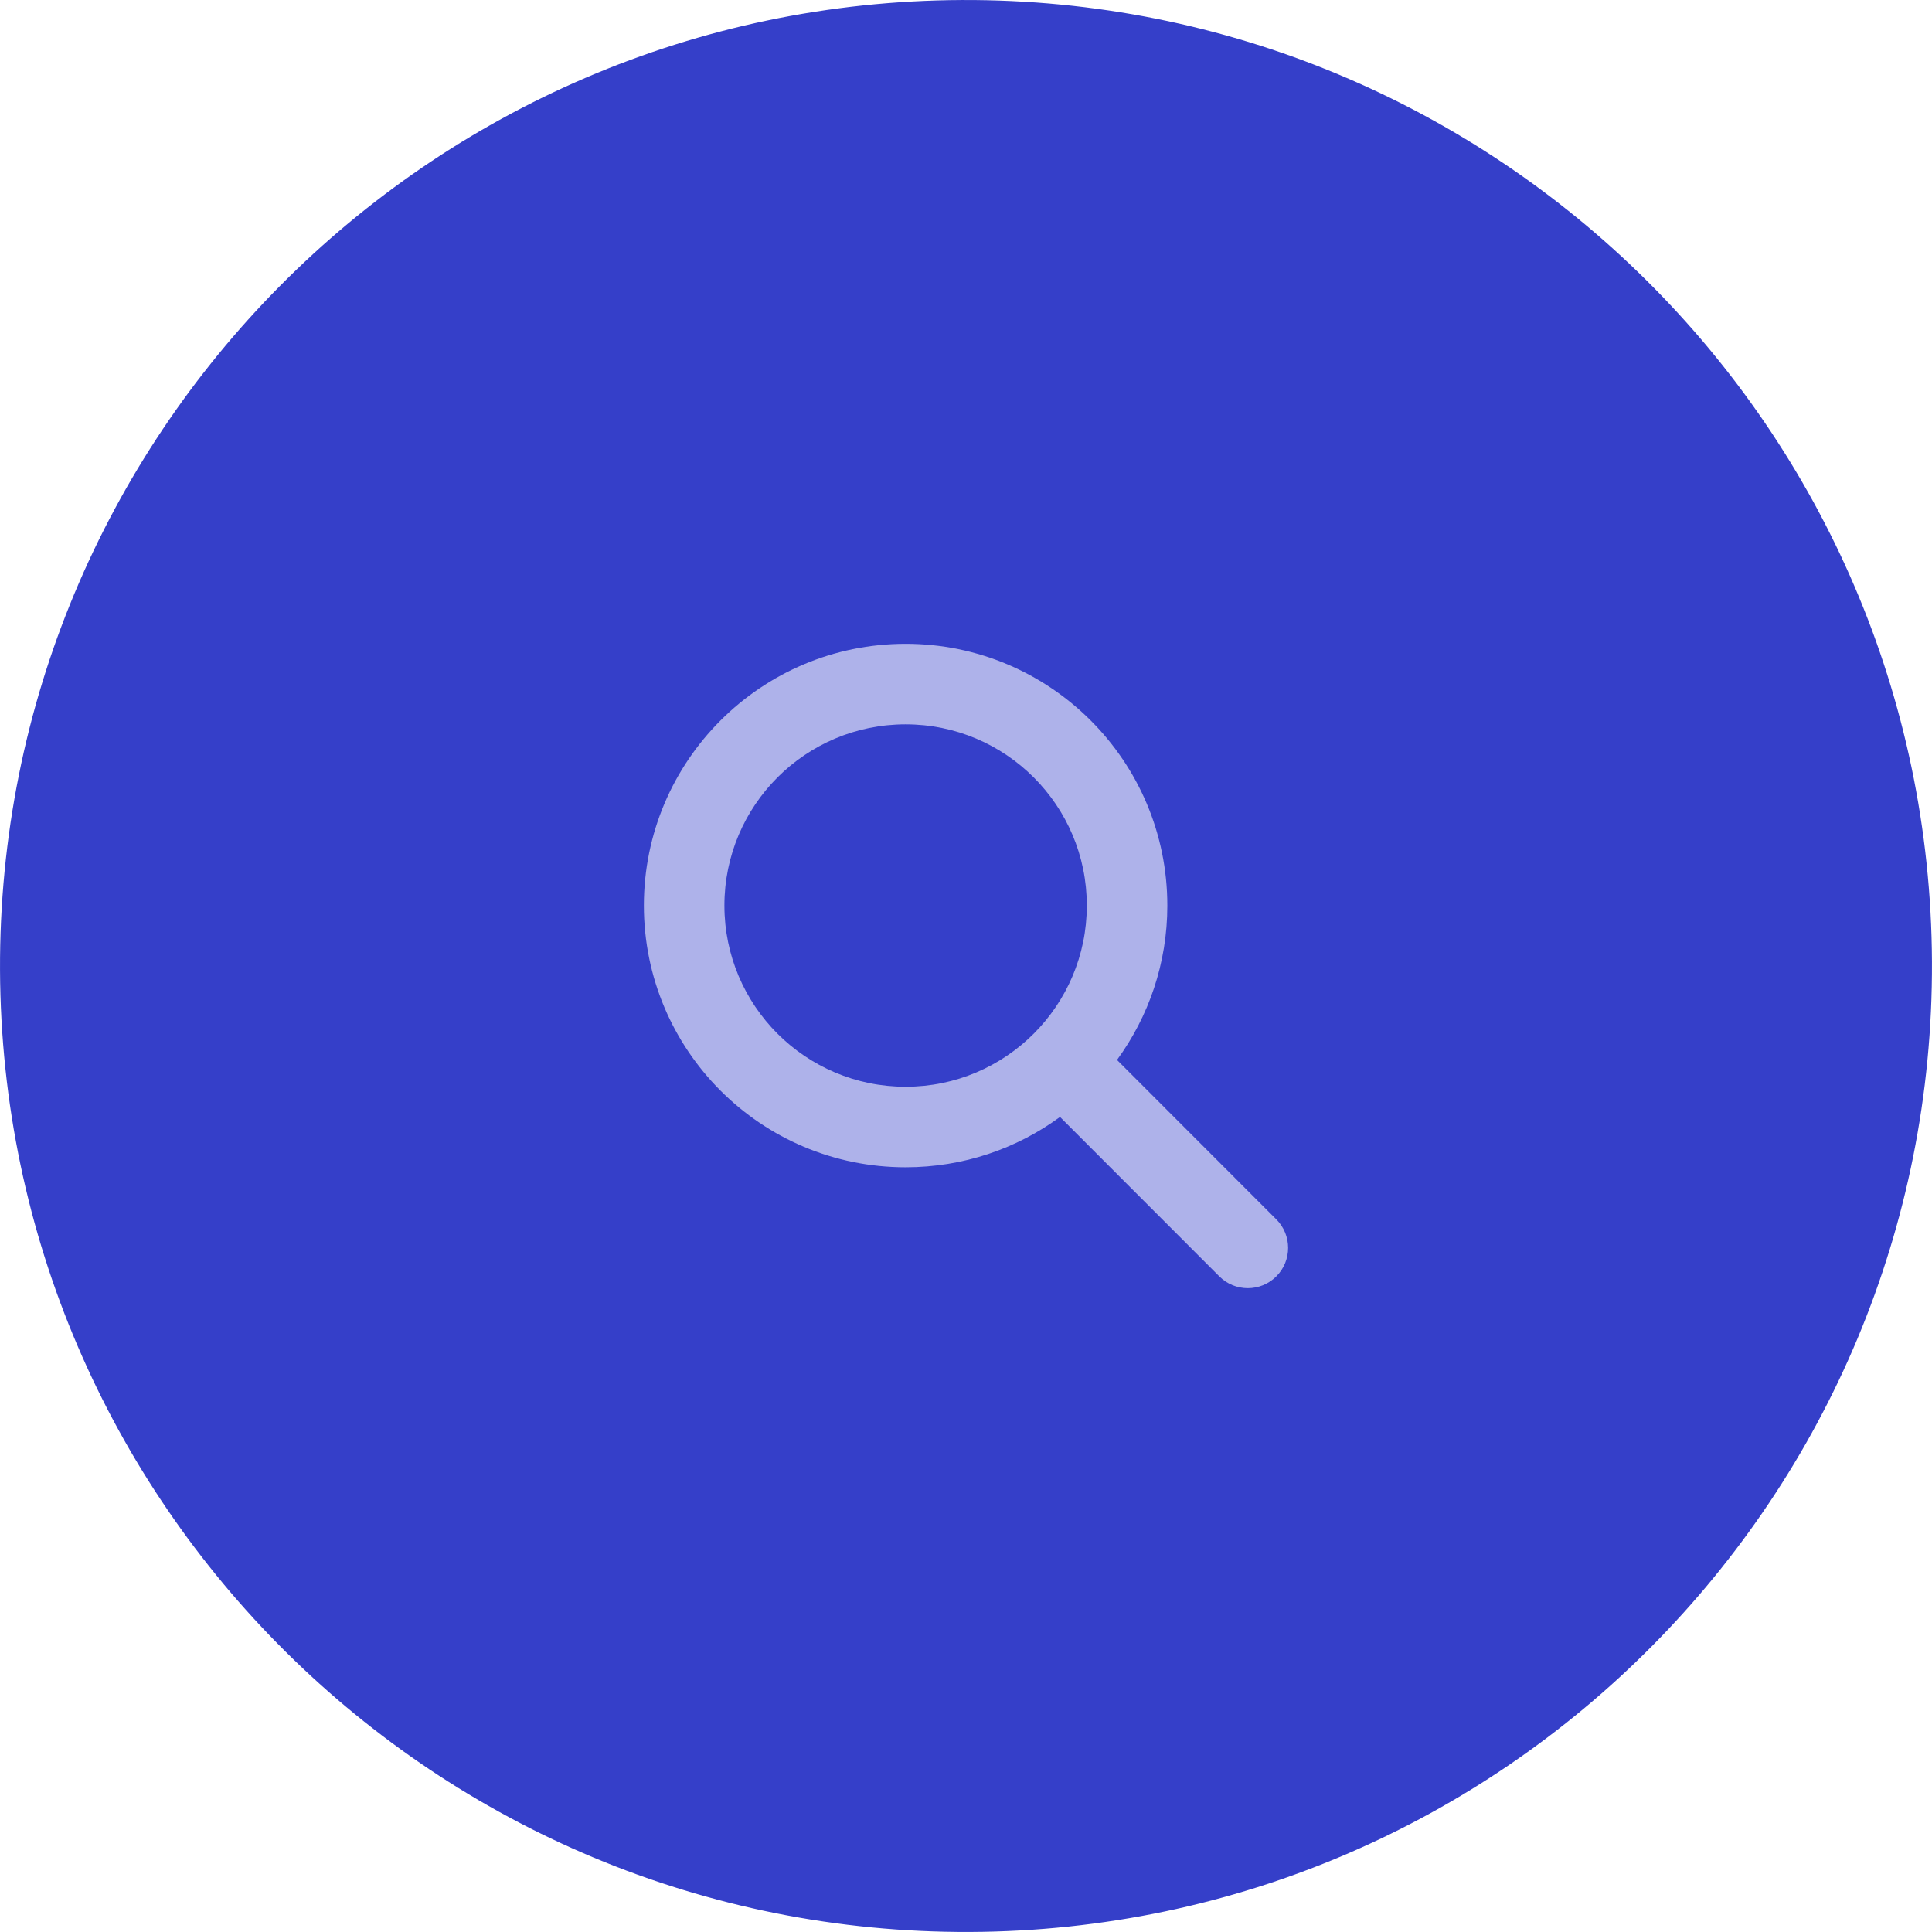
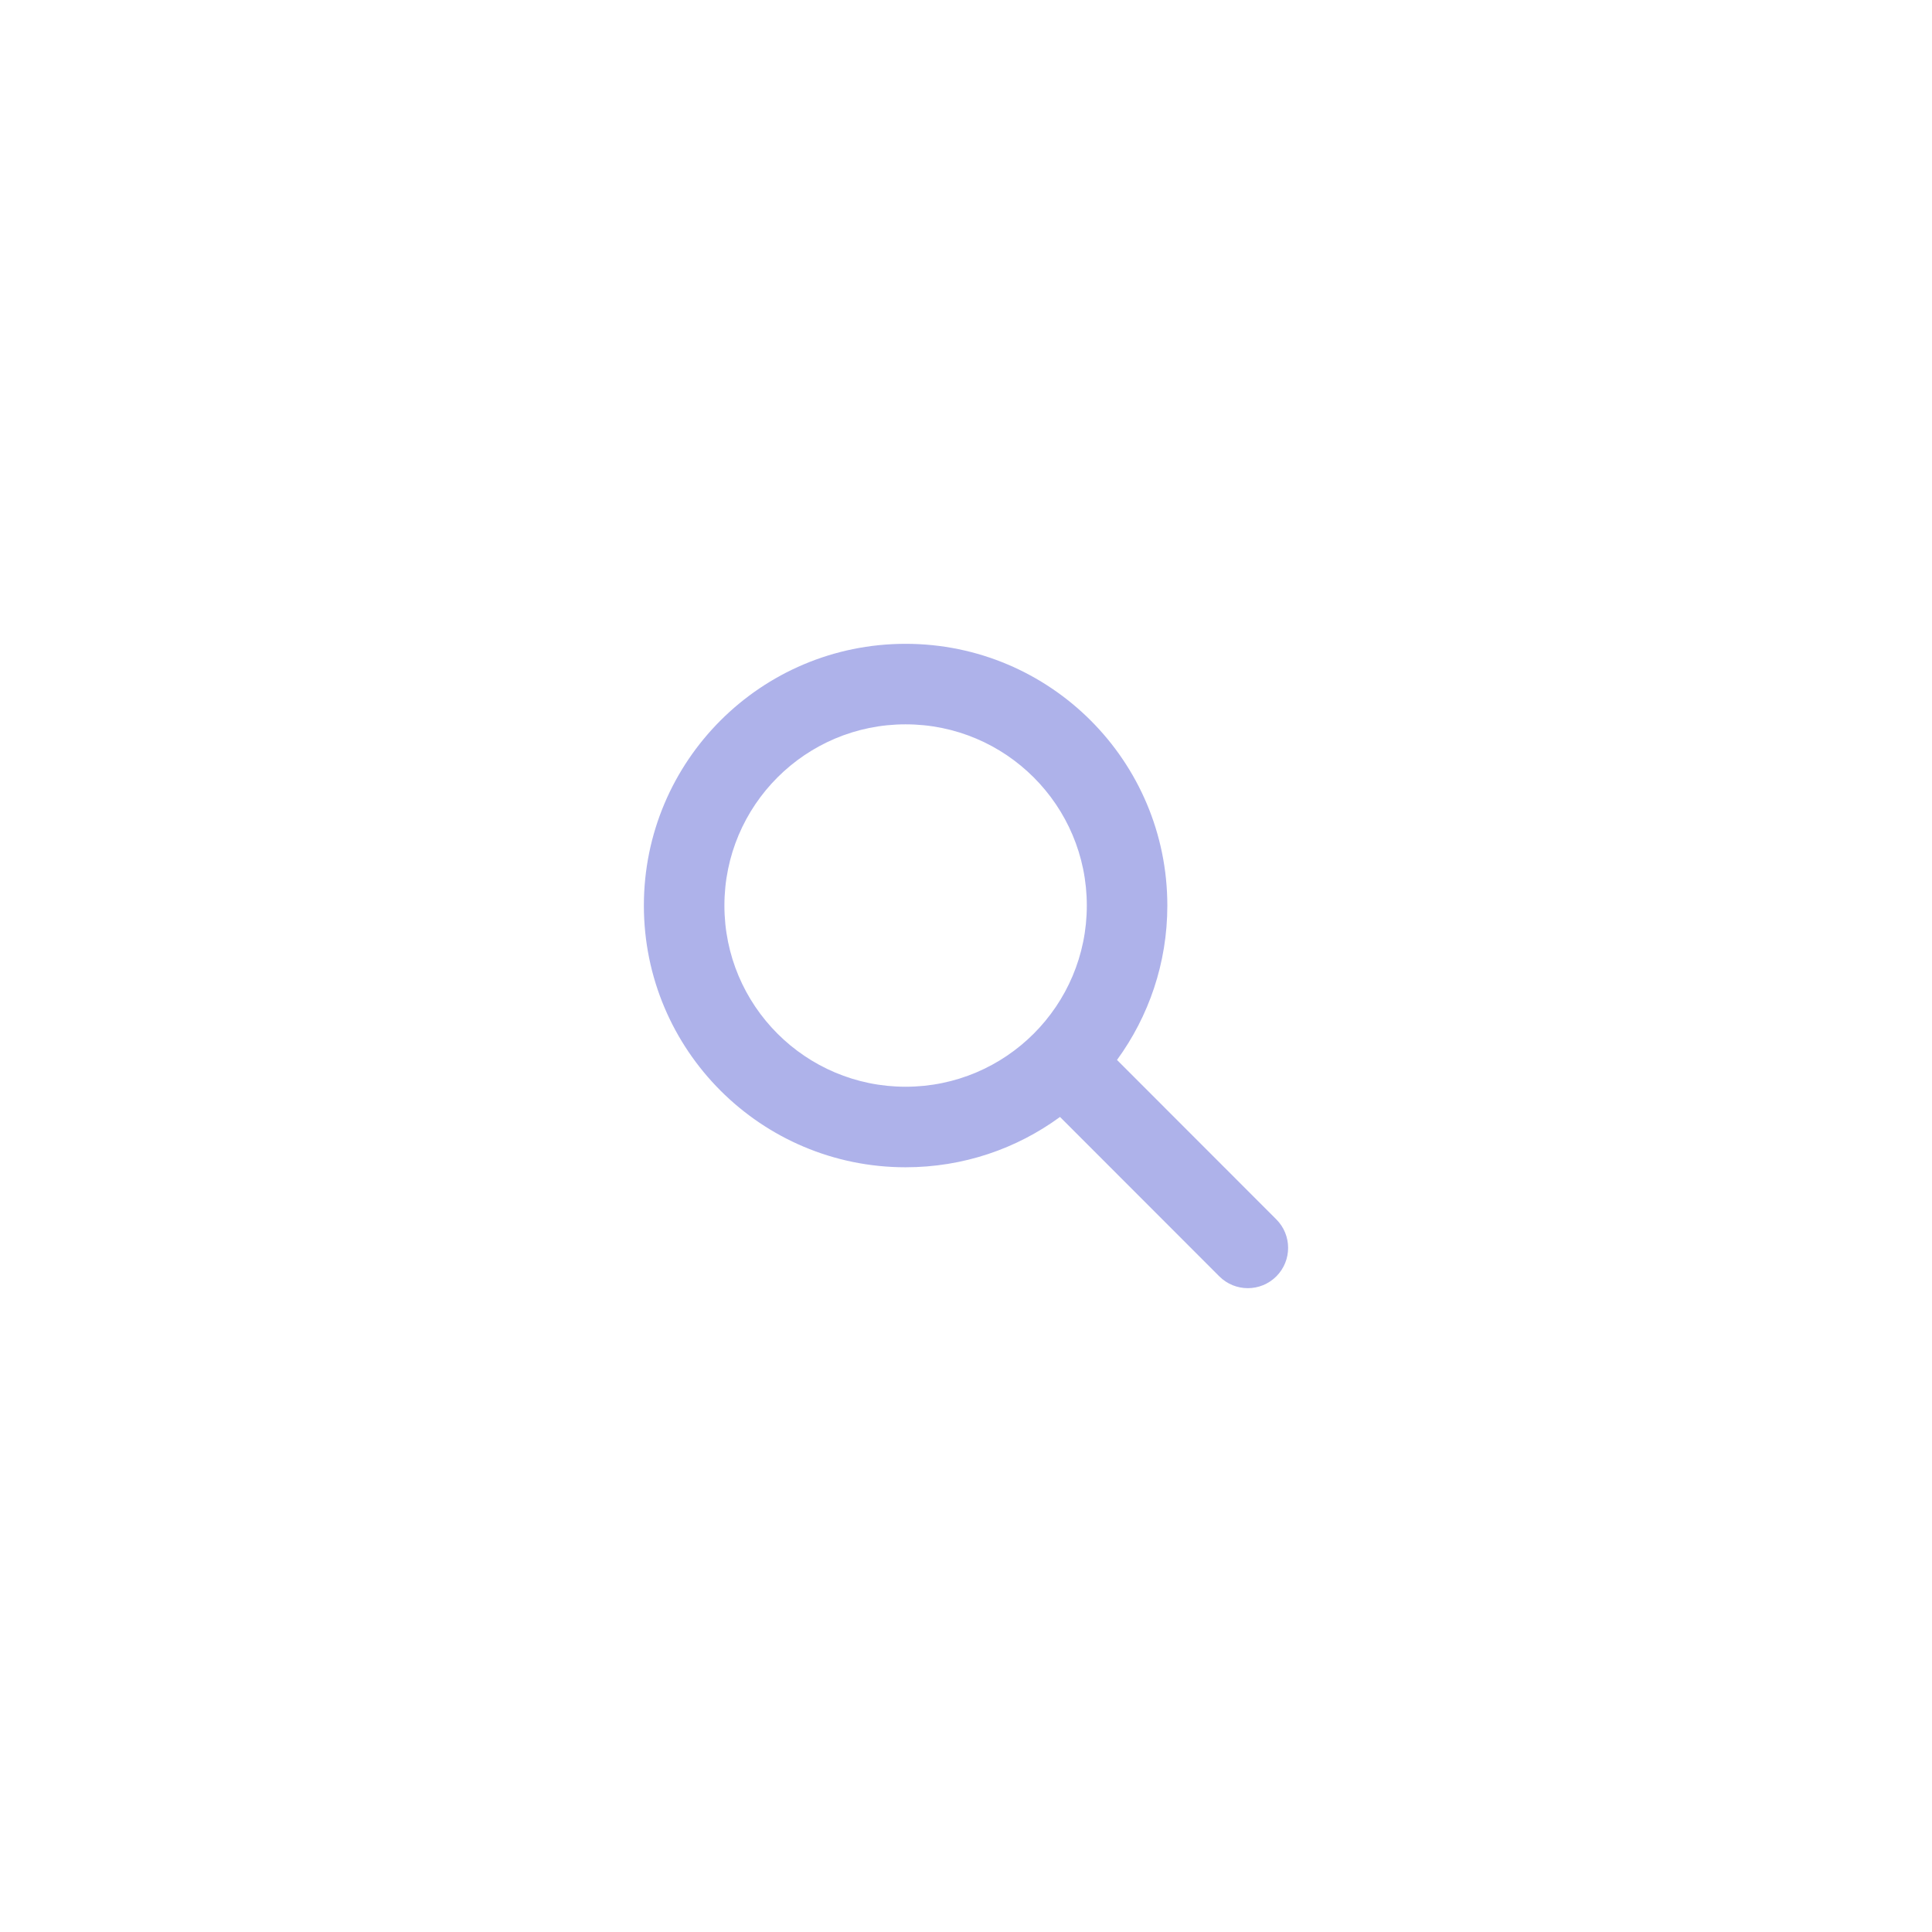
<svg xmlns="http://www.w3.org/2000/svg" width="179.936" height="179.934" viewBox="0 0 179.936 179.934">
  <g id="a" data-name="Layer 1">
-     <path d="M.002,90.354c.214,49.685,40.668,89.792,90.352,89.578,49.688-.214,89.793-40.666,89.579-90.352C179.72,39.894,139.268-.212,89.58.002,39.896.216-.211,40.668.002,90.354Z" fill="#353fc9" stroke-width="0" />
-   </g>
+     </g>
  <g id="b" data-name="Calque 2">
    <path d="M108.72,84.337c0,5.379-1.746,10.348-4.688,14.38l14.837,14.848c1.465,1.465,1.465,3.844,0,5.309-1.465,1.465-3.844,1.465-5.309,0l-14.837-14.848c-4.031,2.953-9,4.688-14.38,4.688-13.466,0-24.376-10.911-24.376-24.376s10.911-24.376,24.376-24.376,24.376,10.911,24.376,24.376ZM84.344,101.213c9.32,0,16.876-7.556,16.876-16.876s-7.556-16.876-16.876-16.876-16.876,7.556-16.876,16.876,7.556,16.876,16.876,16.876Z" fill="#aeb2ea" stroke-width="0" />
  </g>
</svg>